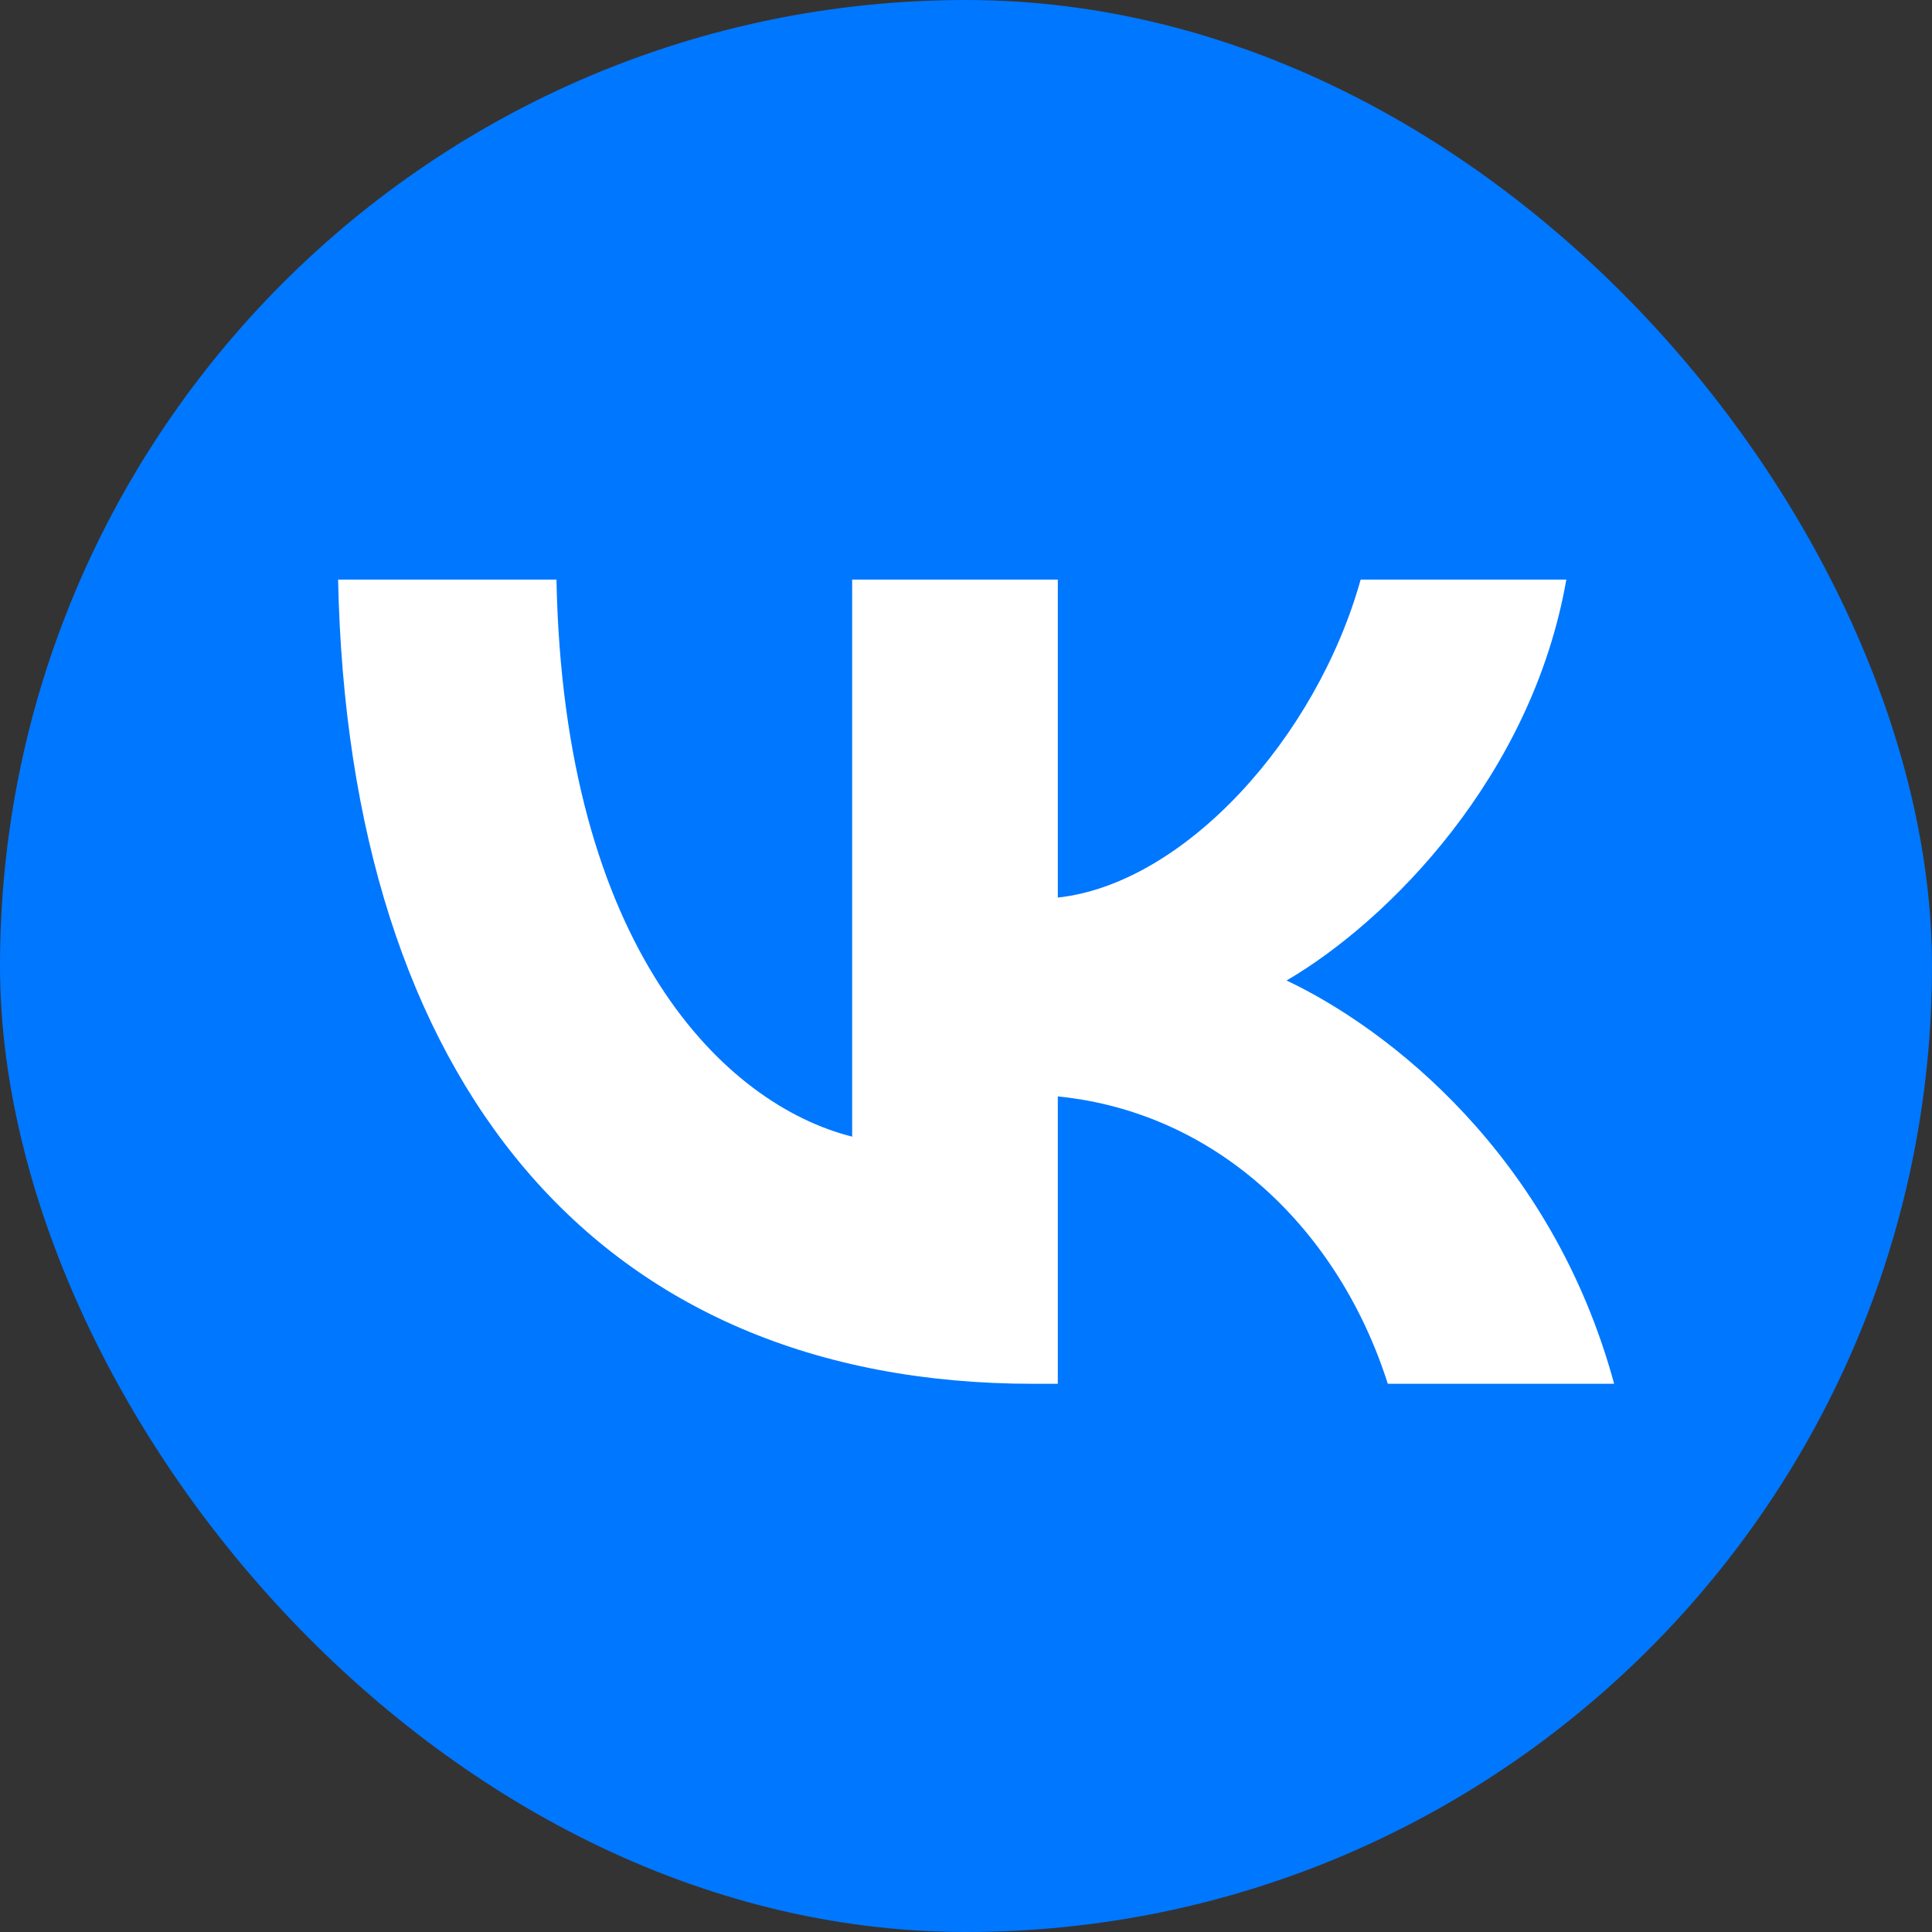
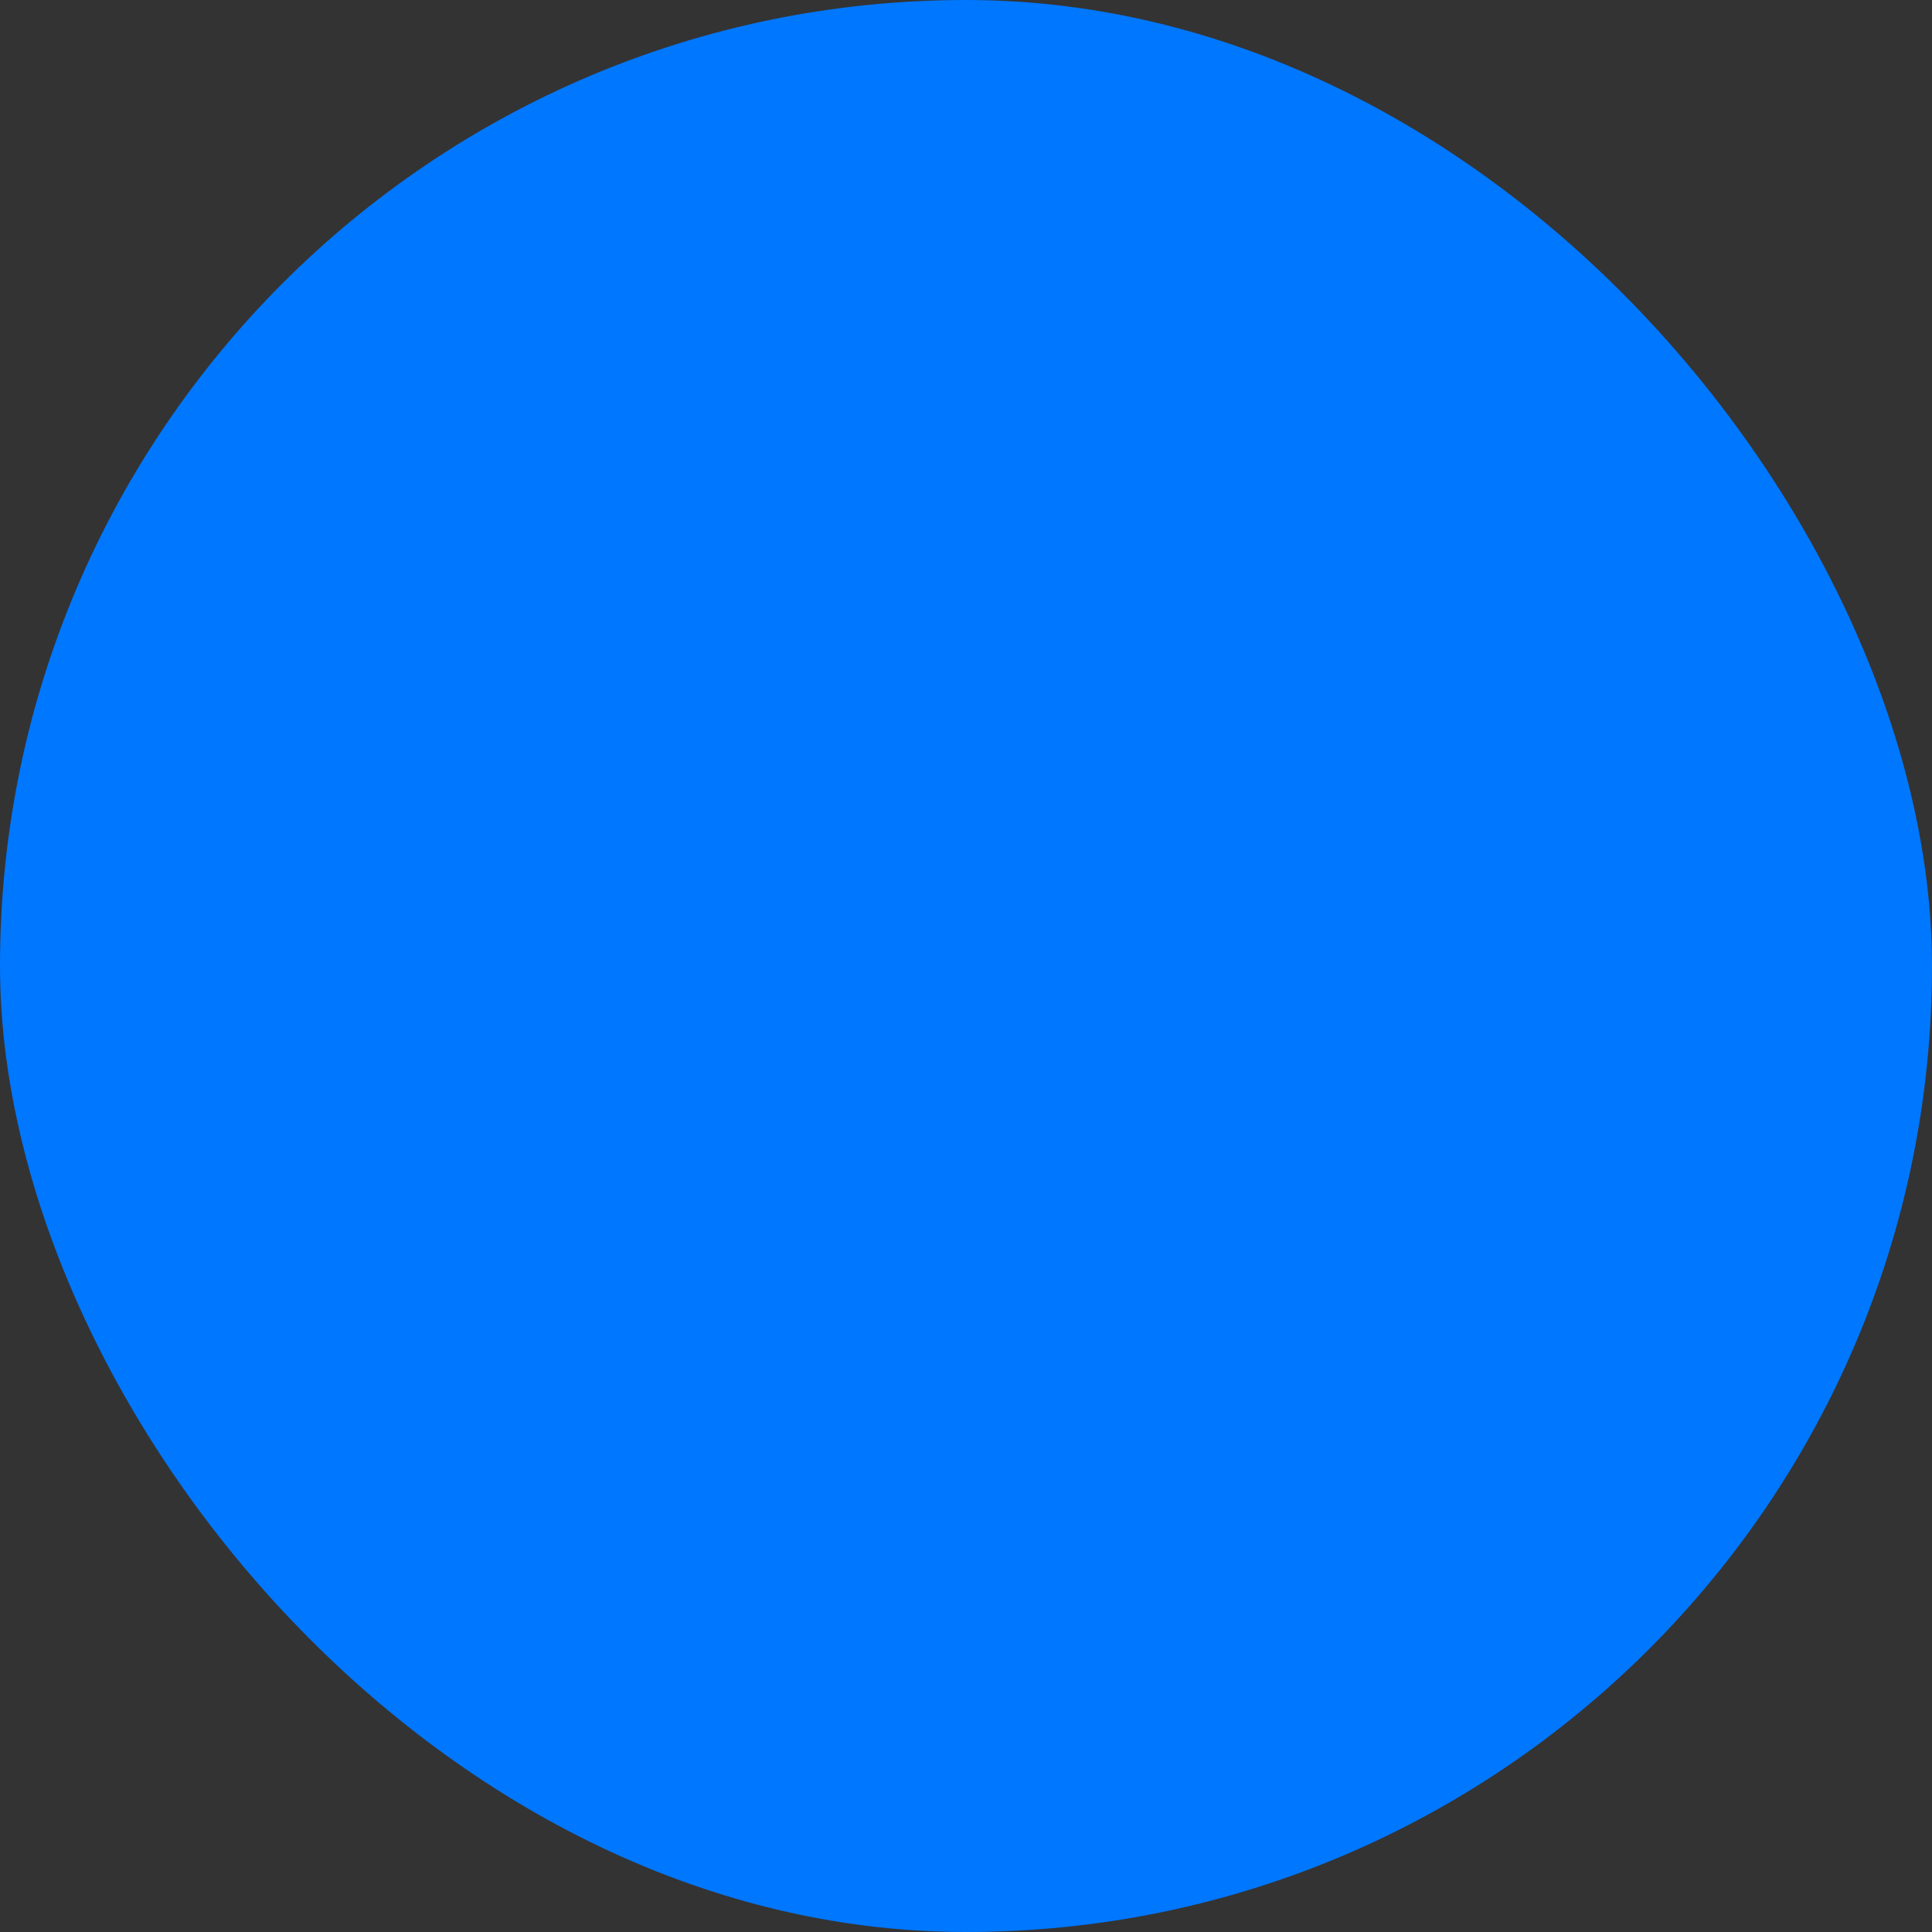
<svg xmlns="http://www.w3.org/2000/svg" width="40" height="40" viewBox="0 0 40 40" fill="none">
  <rect x="0" y="0" width="40" height="40" fill="#333333" stroke="none" />
  <rect width="40" height="40" rx="20" fill="#0077FF" />
-   <path d="M21.389 28.65C12.363 28.65 7.215 22.4 7 12H11.521C11.67 19.633 15.003 22.867 17.643 23.533V12H21.901V18.583C24.508 18.3 27.247 15.3 28.171 12H32.429C31.719 16.067 28.749 19.067 26.637 20.3C28.749 21.3 32.132 23.917 33.419 28.65H28.733C27.726 25.483 25.218 23.033 21.901 22.7V28.65H21.389Z" fill="white" />
</svg>